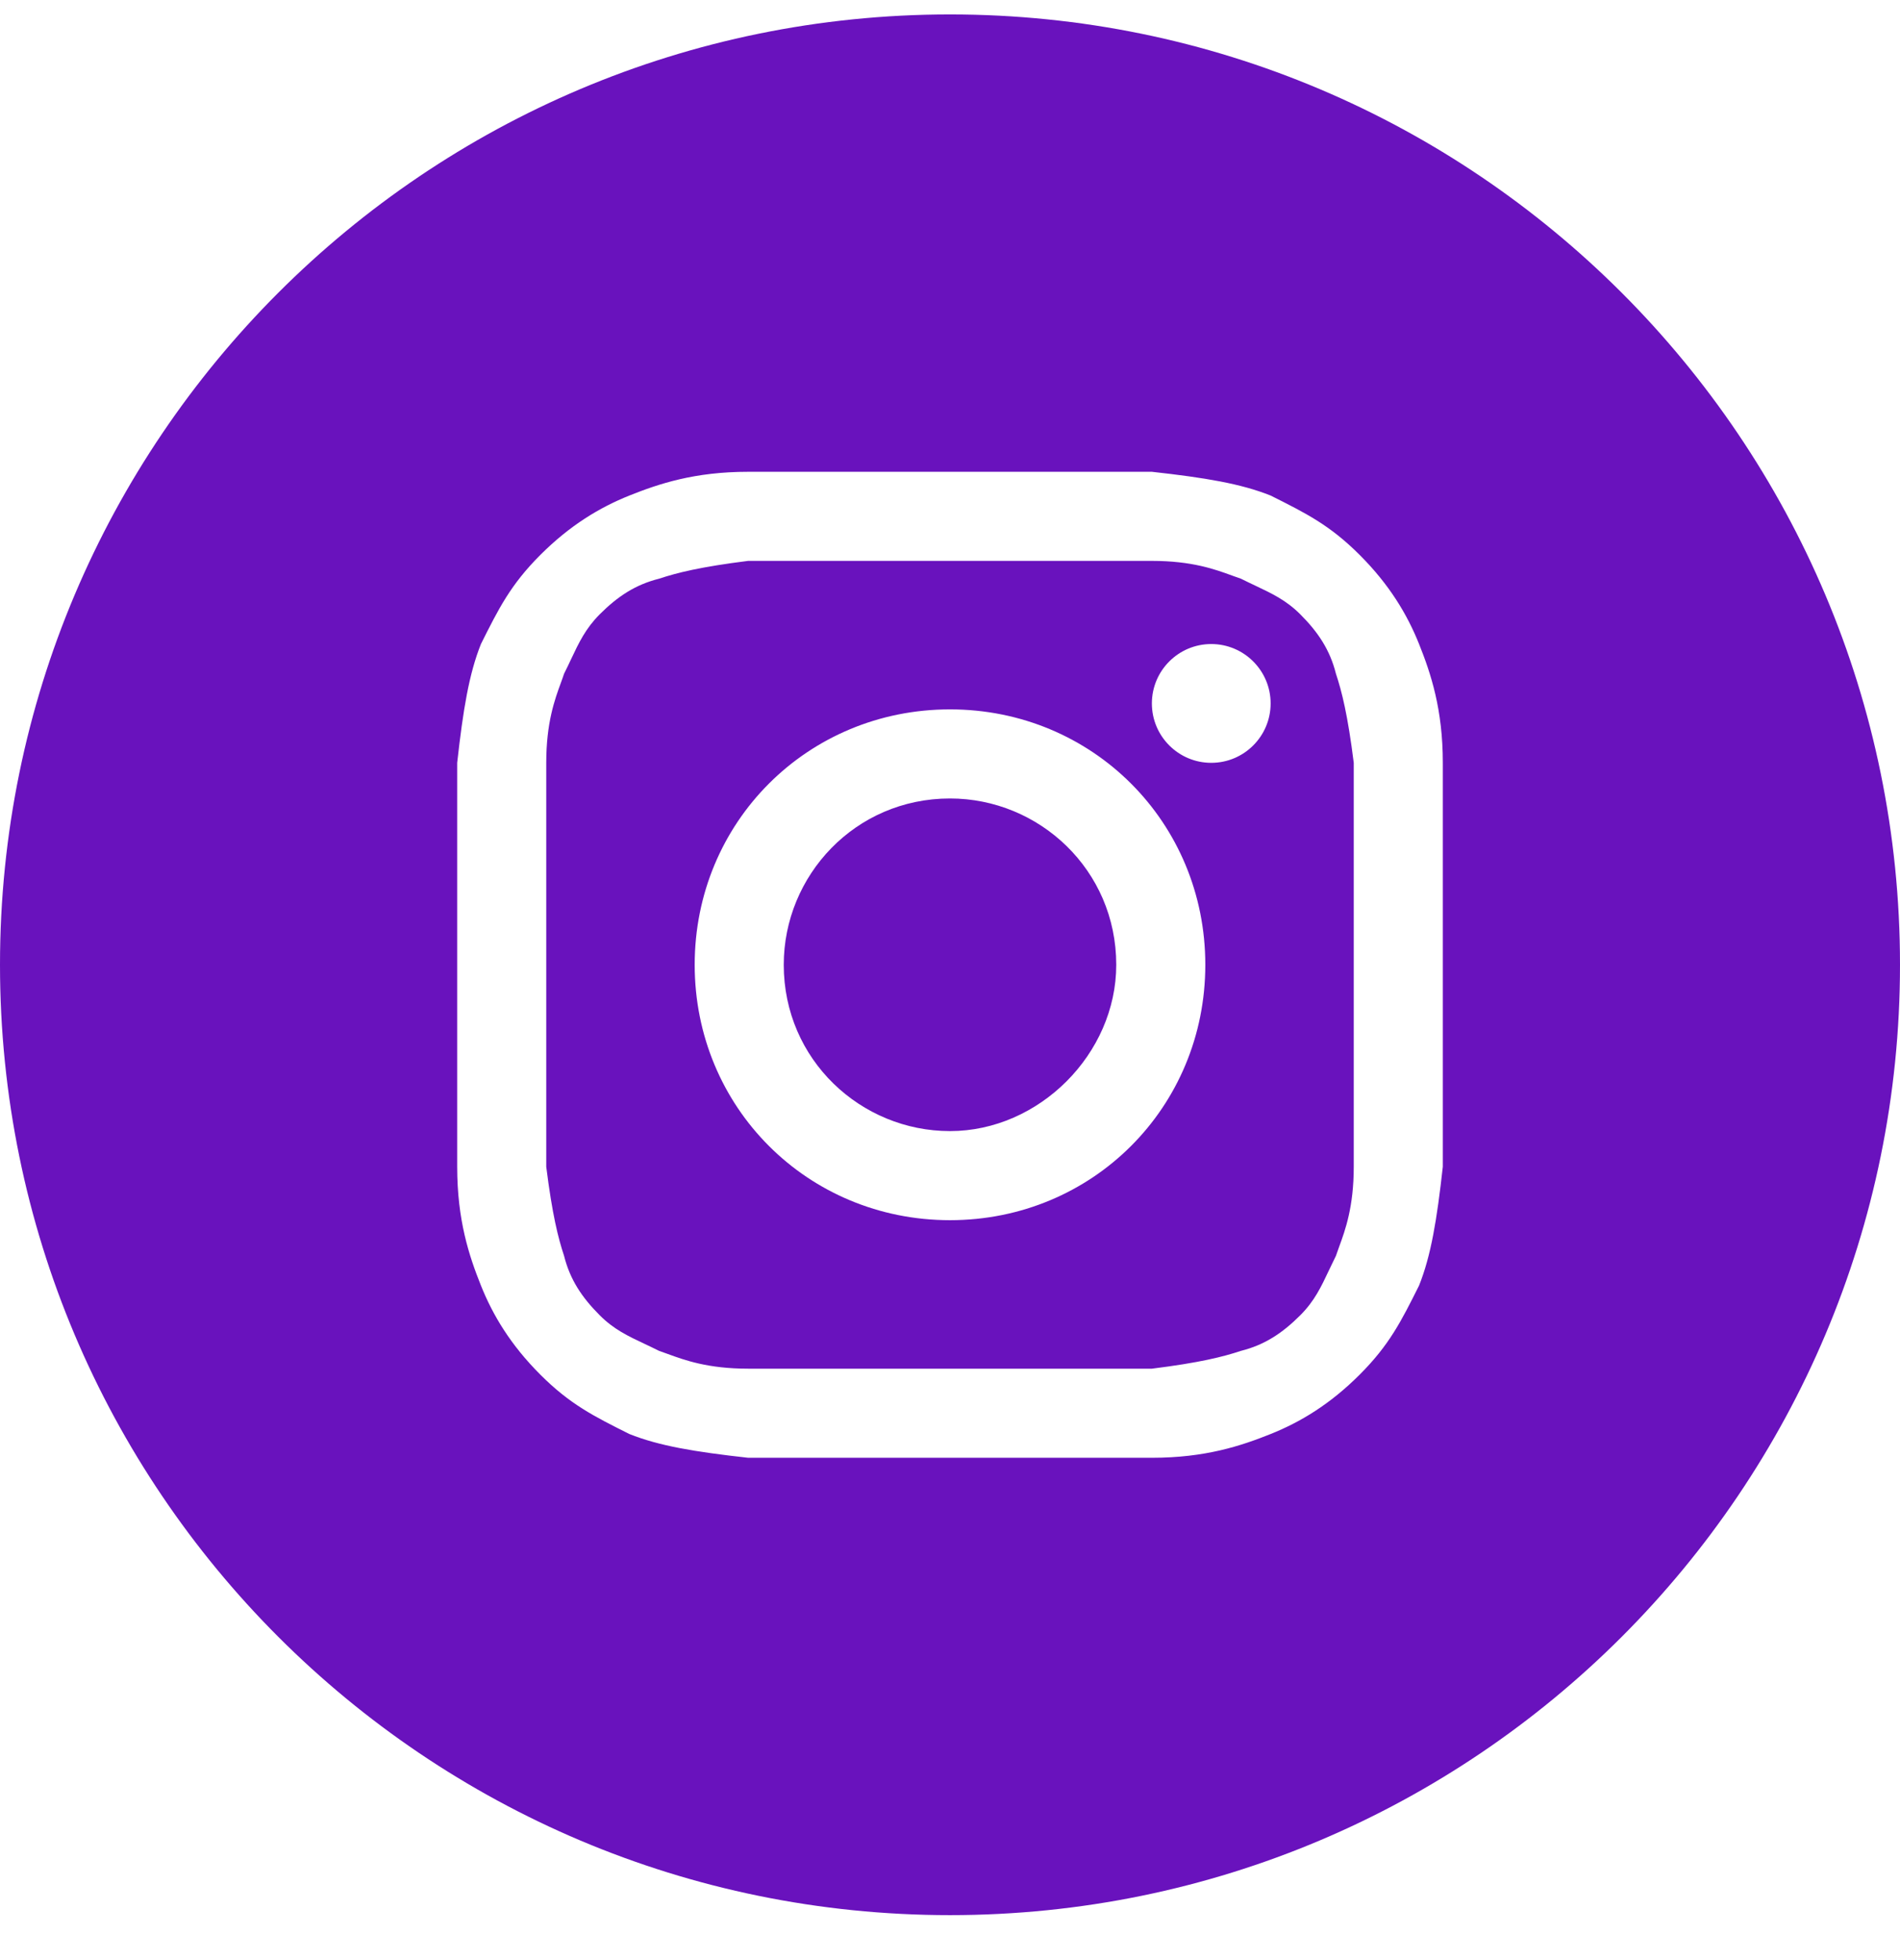
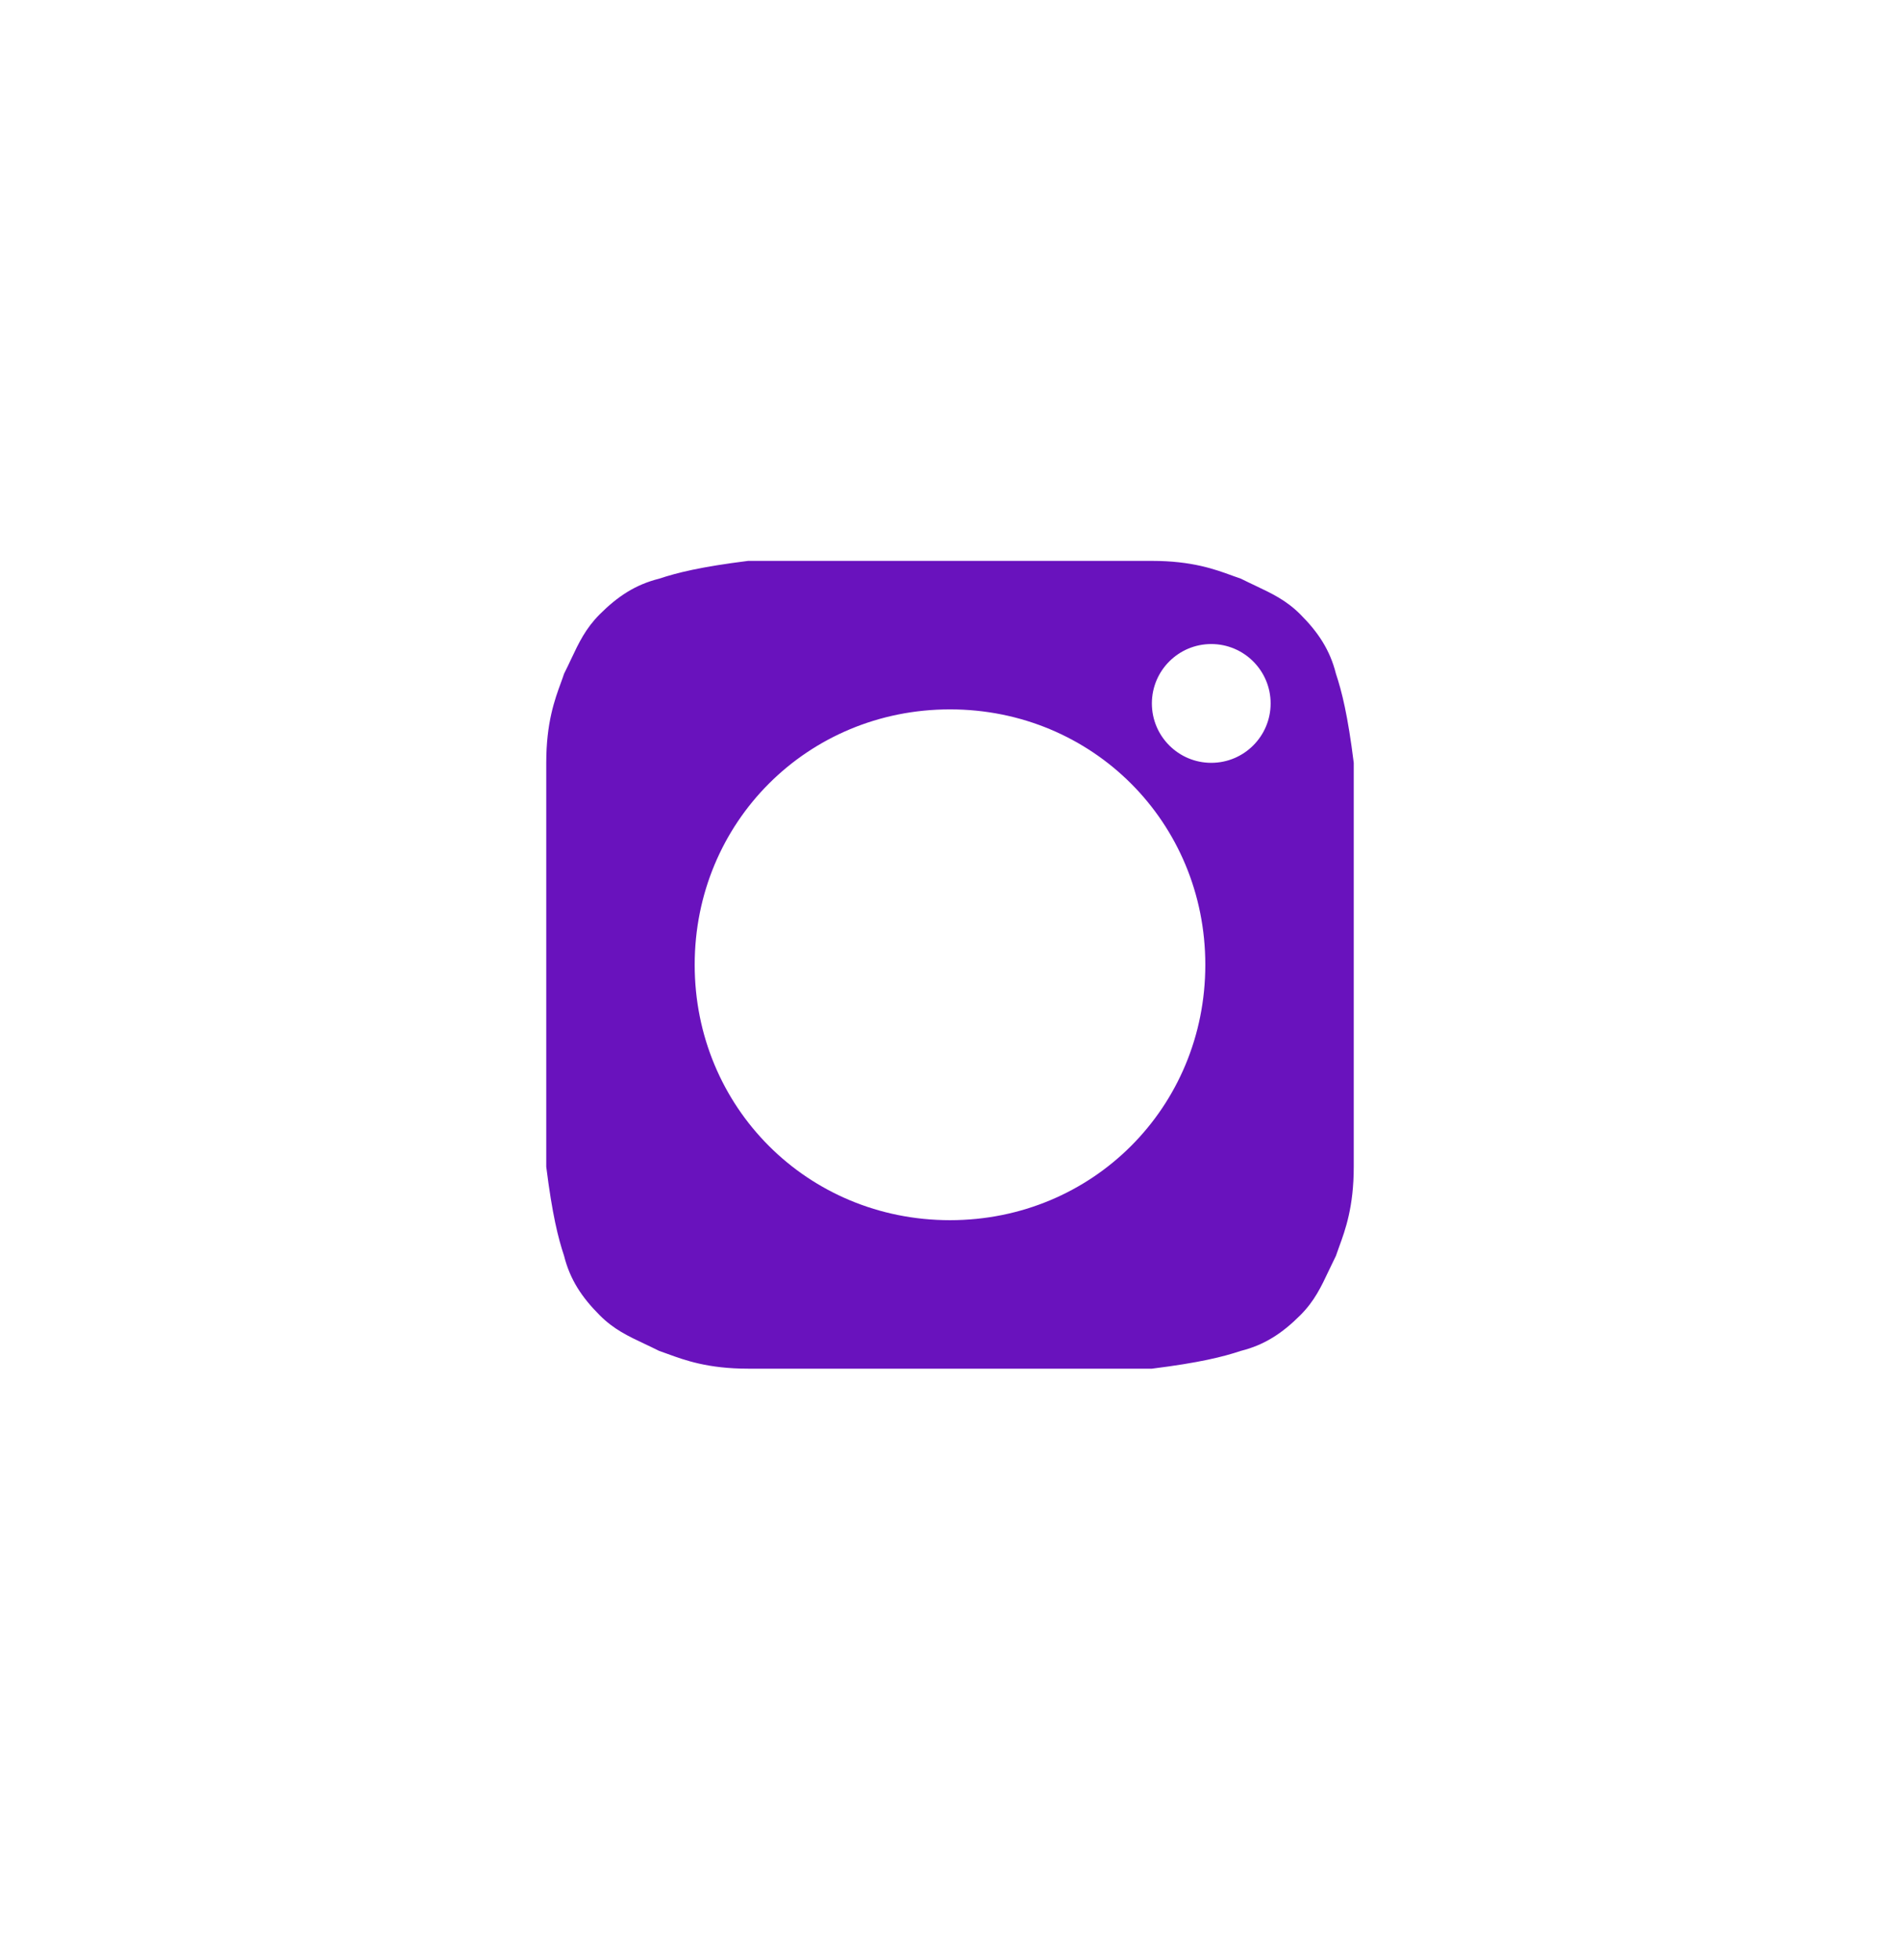
<svg xmlns="http://www.w3.org/2000/svg" width="32" height="33" viewBox="0 0 32 33" fill="none">
-   <path d="M16 19.043C14.5 19.043 13.2 17.843 13.2 16.243C13.2 14.743 14.4 13.443 16 13.443C17.5 13.443 18.8 14.643 18.8 16.243C18.8 17.743 17.5 19.043 16 19.043Z" fill="#6912BD" />
  <path fill-rule="evenodd" clip-rule="evenodd" d="M19.4 9.443H12.6C11.8 9.543 11.4 9.643 11.1 9.743C10.7 9.843 10.4 10.043 10.1 10.343C9.863 10.581 9.75 10.818 9.615 11.105C9.579 11.181 9.542 11.26 9.5 11.343C9.485 11.39 9.467 11.438 9.448 11.491C9.343 11.777 9.2 12.167 9.2 12.843V19.643C9.3 20.443 9.4 20.843 9.5 21.143C9.6 21.543 9.8 21.843 10.1 22.143C10.337 22.381 10.575 22.493 10.862 22.628C10.937 22.664 11.017 22.701 11.1 22.743C11.146 22.759 11.195 22.776 11.248 22.796C11.533 22.9 11.924 23.043 12.6 23.043H19.4C20.2 22.943 20.6 22.843 20.9 22.743C21.3 22.643 21.6 22.443 21.9 22.143C22.137 21.906 22.25 21.668 22.385 21.381C22.421 21.306 22.458 21.227 22.5 21.143C22.515 21.097 22.533 21.048 22.552 20.996C22.657 20.71 22.8 20.319 22.8 19.643V12.843C22.7 12.043 22.6 11.643 22.5 11.343C22.4 10.943 22.2 10.643 21.9 10.343C21.663 10.106 21.425 9.994 21.138 9.858C21.063 9.822 20.983 9.785 20.9 9.743C20.854 9.728 20.805 9.71 20.753 9.691C20.467 9.586 20.076 9.443 19.4 9.443ZM16 11.943C13.6 11.943 11.7 13.843 11.7 16.243C11.7 18.643 13.6 20.543 16 20.543C18.4 20.543 20.3 18.643 20.3 16.243C20.3 13.843 18.4 11.943 16 11.943ZM21.4 11.843C21.4 12.395 20.952 12.843 20.4 12.843C19.848 12.843 19.4 12.395 19.4 11.843C19.4 11.291 19.848 10.843 20.4 10.843C20.952 10.843 21.4 11.291 21.4 11.843Z" fill="#6912BD" />
-   <path fill-rule="evenodd" clip-rule="evenodd" d="M0 16.243C0 7.407 7.163 0.243 16 0.243C24.837 0.243 32 7.407 32 16.243C32 25.08 24.837 32.243 16 32.243C7.163 32.243 0 25.08 0 16.243ZM12.6 7.943H19.4C20.3 8.043 20.9 8.143 21.4 8.343C22 8.643 22.4 8.843 22.9 9.343C23.4 9.843 23.7 10.343 23.9 10.843C24.1 11.343 24.3 11.943 24.3 12.843V19.643C24.2 20.543 24.1 21.143 23.9 21.643C23.6 22.243 23.4 22.643 22.9 23.143C22.4 23.643 21.9 23.943 21.4 24.143C20.9 24.343 20.3 24.543 19.4 24.543H12.6C11.7 24.443 11.1 24.343 10.6 24.143C10 23.843 9.6 23.643 9.1 23.143C8.6 22.643 8.3 22.143 8.1 21.643C7.9 21.143 7.7 20.543 7.7 19.643V12.843C7.8 11.943 7.9 11.343 8.1 10.843C8.4 10.243 8.6 9.843 9.1 9.343C9.6 8.843 10.1 8.543 10.6 8.343C11.1 8.143 11.7 7.943 12.6 7.943Z" fill="#6912BD" />
</svg>